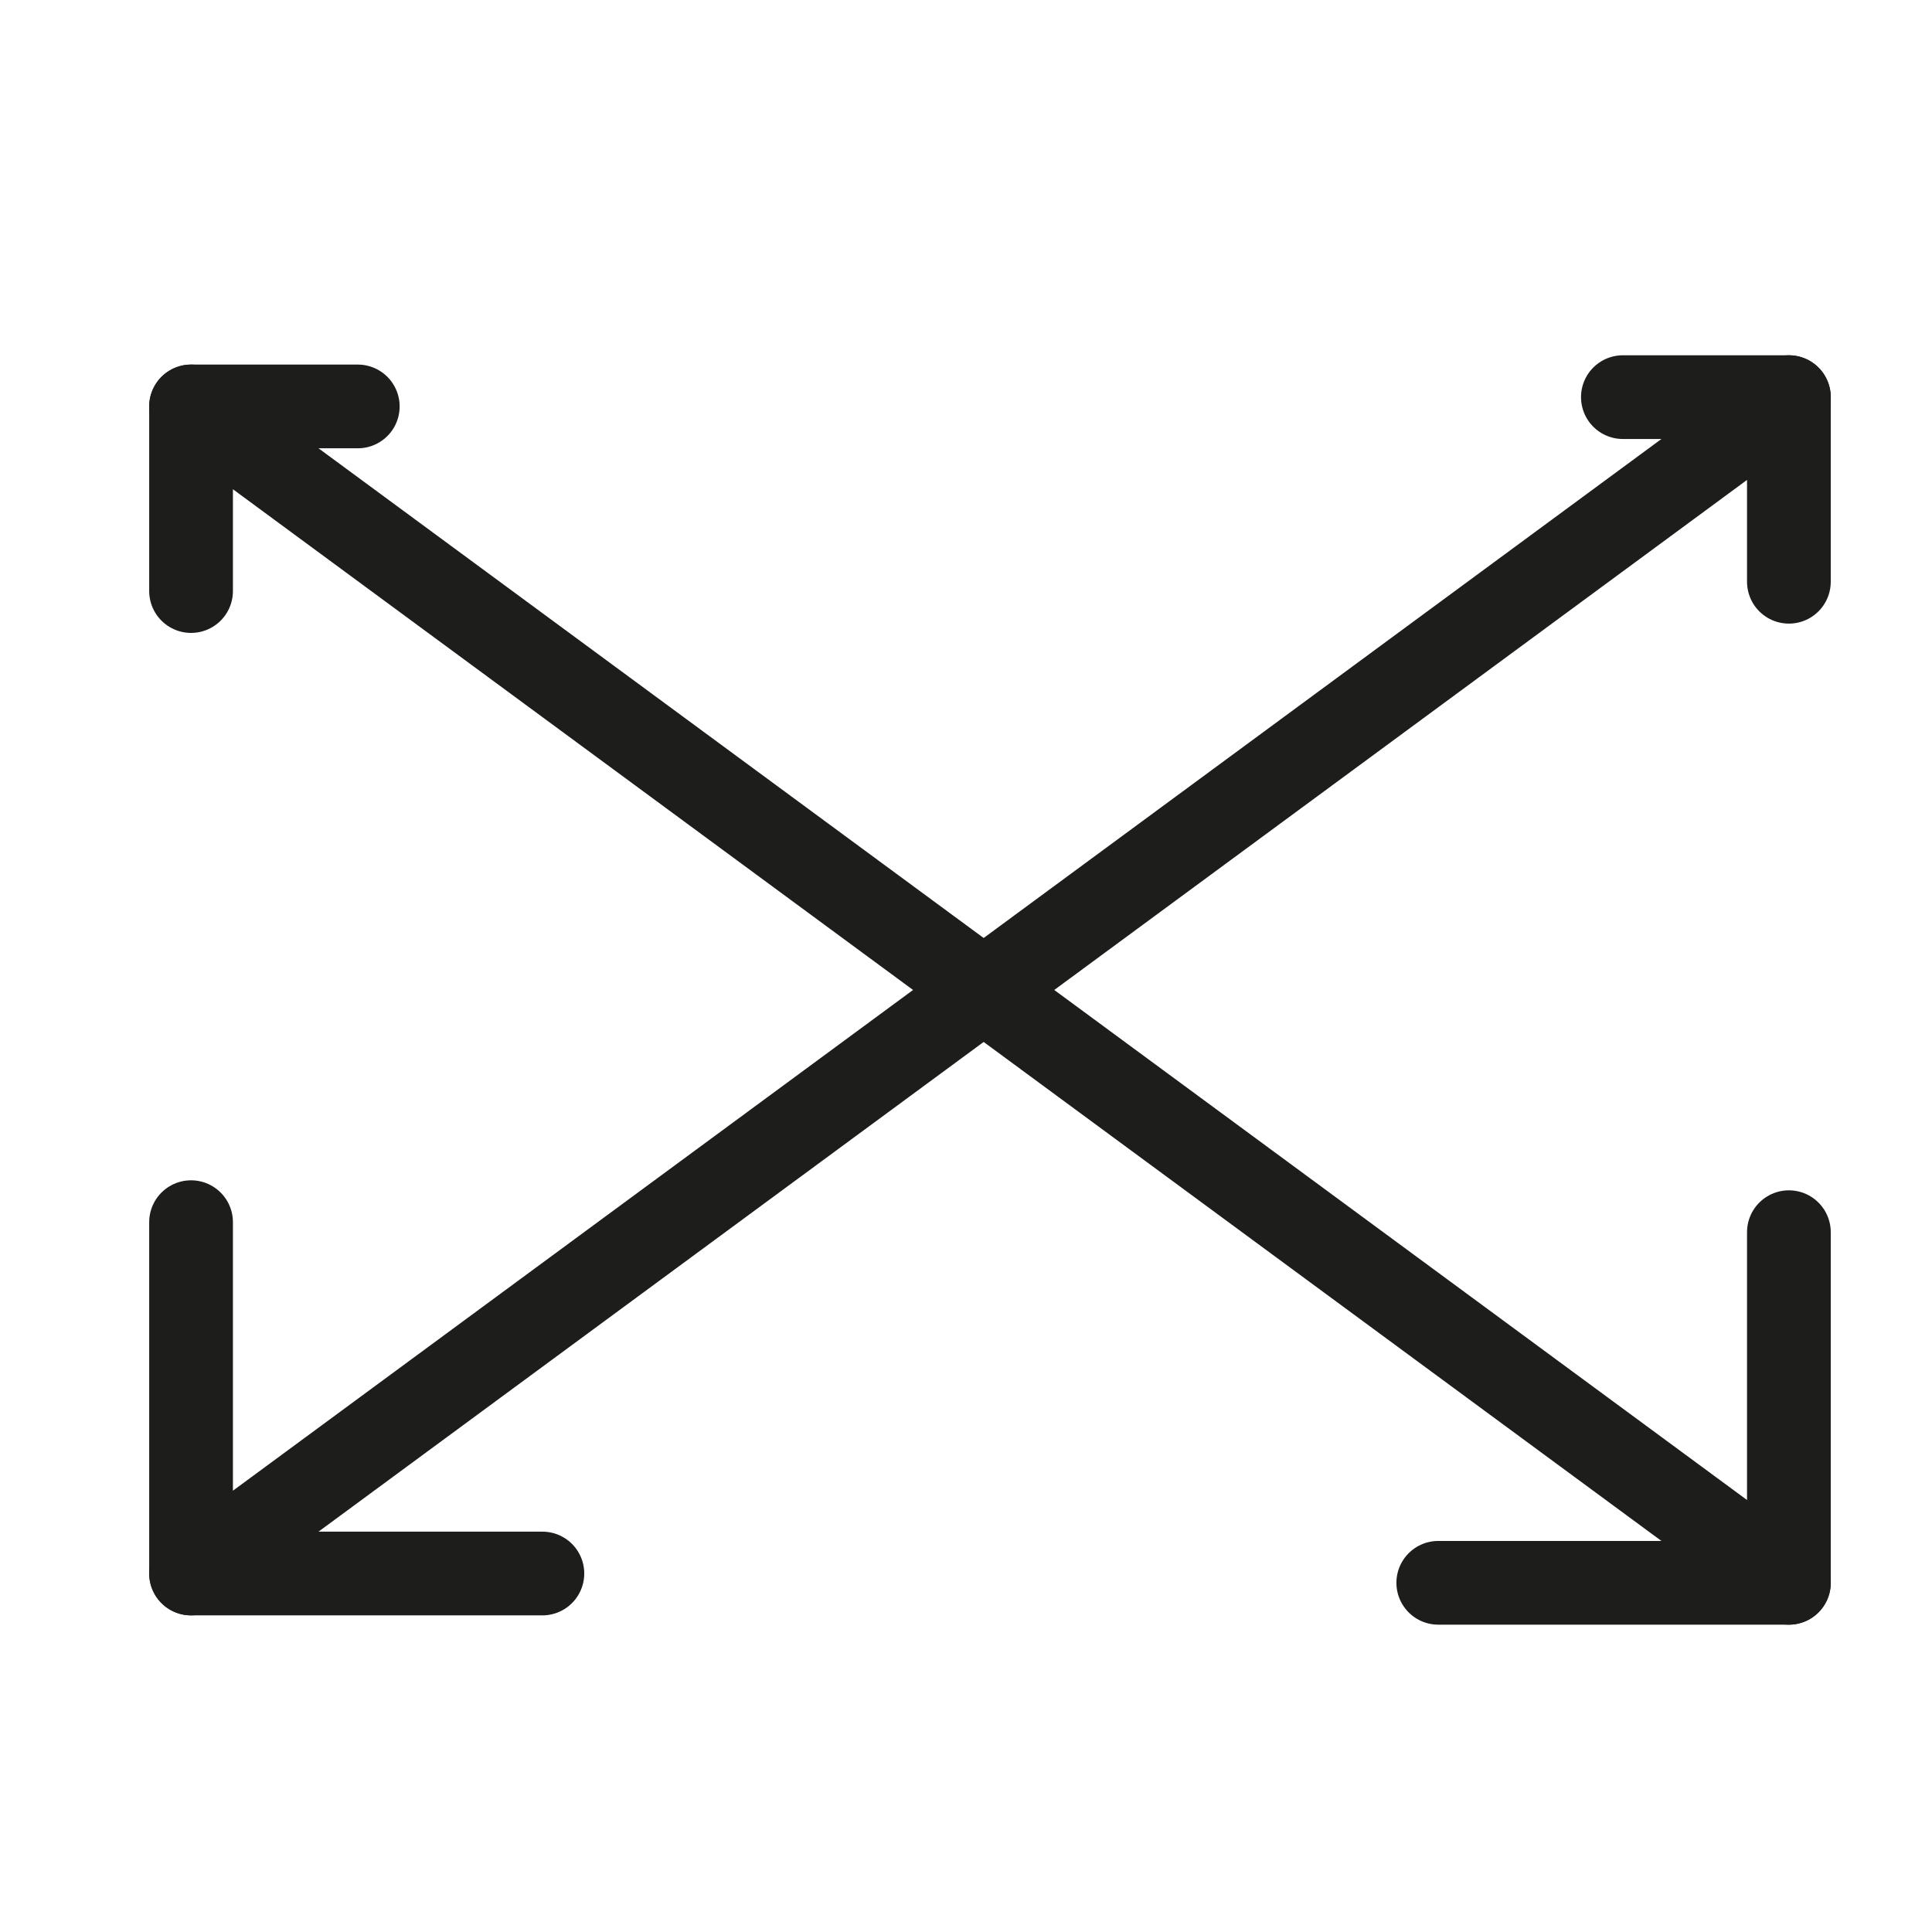
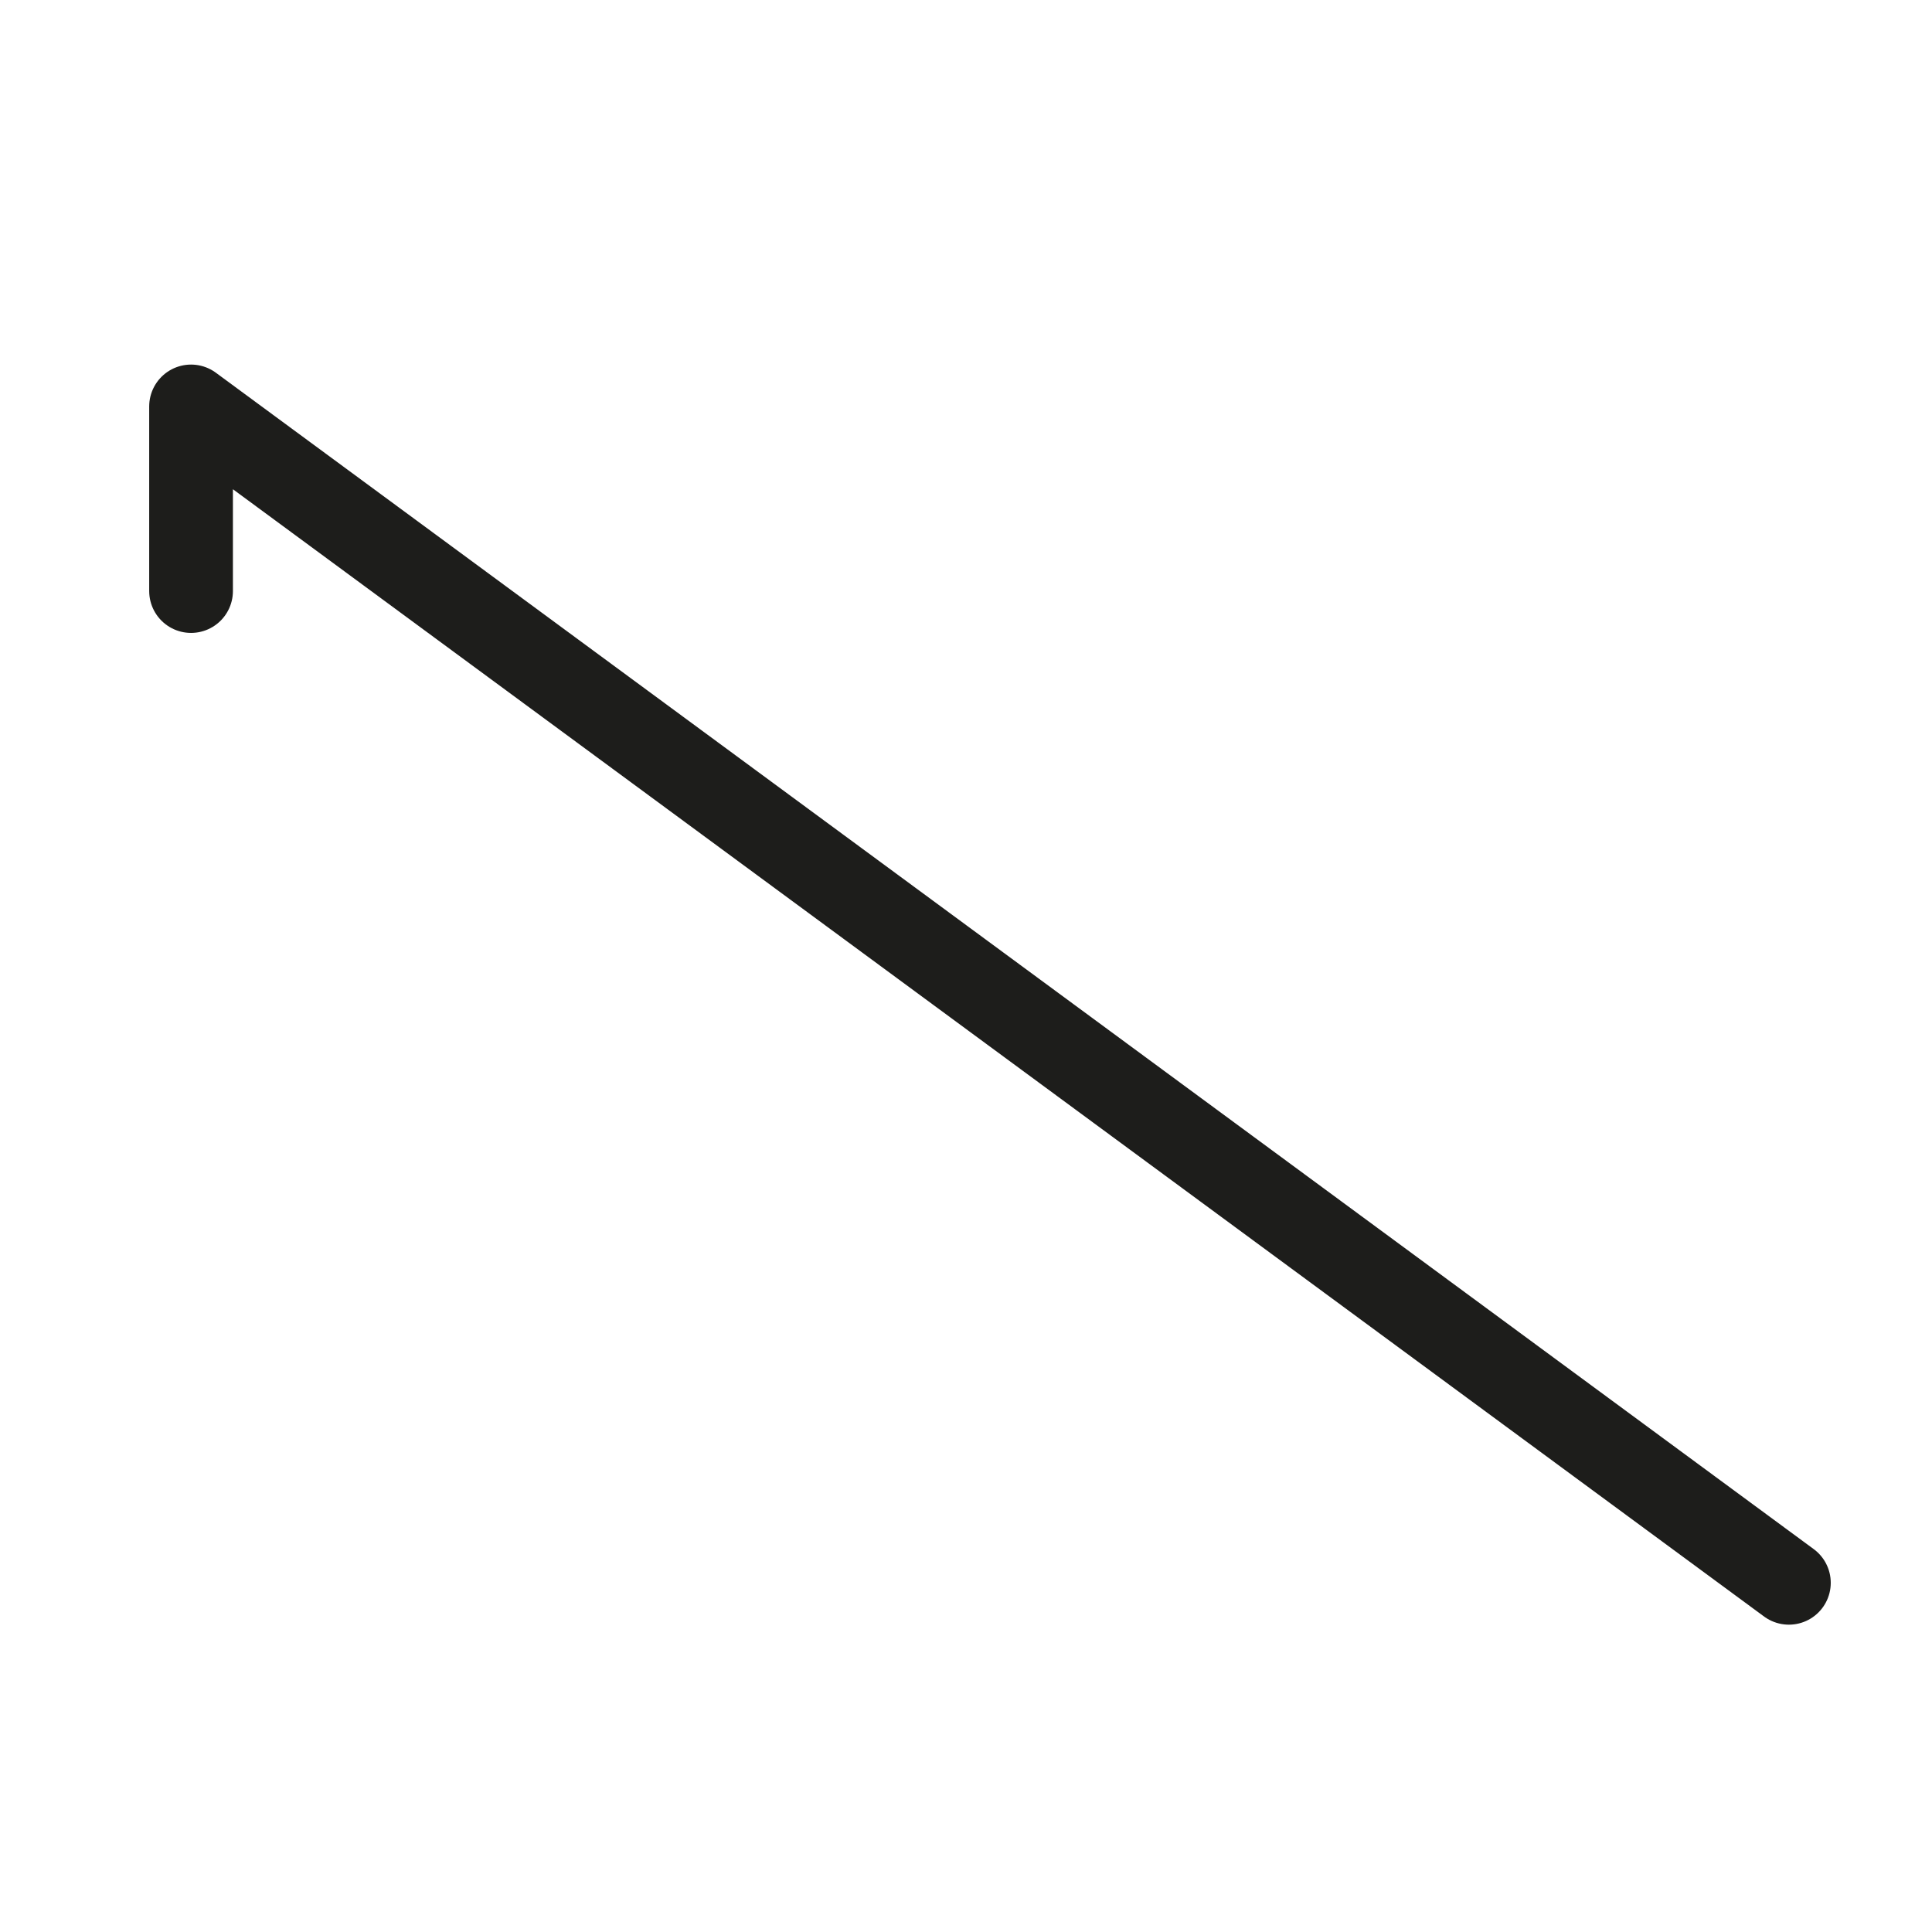
<svg xmlns="http://www.w3.org/2000/svg" fill="none" viewBox="0 0 27 27" height="27" width="27">
  <g id="f6ae8b8c78a7--Website-Icons-27x27-4-way-stretch-de85e9 1">
-     <path stroke-linejoin="round" stroke-linecap="round" stroke-width="1.17" stroke="#1D1D1B" d="M2.67 8.26V5.68L25 22.12V17.22" id="Vector" />
-     <path stroke-linejoin="round" stroke-linecap="round" stroke-width="1.17" stroke="#1D1D1B" d="M2.67 5.68H5" id="Vector_2" />
-     <path stroke-linejoin="round" stroke-linecap="round" stroke-width="1.17" stroke="#1D1D1B" d="M20.1 22.12H25" id="Vector_3" />
-     <path stroke-linejoin="round" stroke-linecap="round" stroke-width="1.17" stroke="#1D1D1B" d="M25 8.13V5.55L2.67 21.99V17.08" id="Vector_4" />
-     <path stroke-linejoin="round" stroke-linecap="round" stroke-width="1.17" stroke="#1D1D1B" d="M25 5.55H22.68" id="Vector_5" />
-     <path stroke-linejoin="round" stroke-linecap="round" stroke-width="1.17" stroke="#1D1D1B" d="M7.58 21.99H2.67" id="Vector_6" />
+     <path stroke-linejoin="round" stroke-linecap="round" stroke-width="1.17" stroke="#1D1D1B" d="M2.67 8.26V5.68L25 22.12" id="Vector" />
  </g>
</svg>